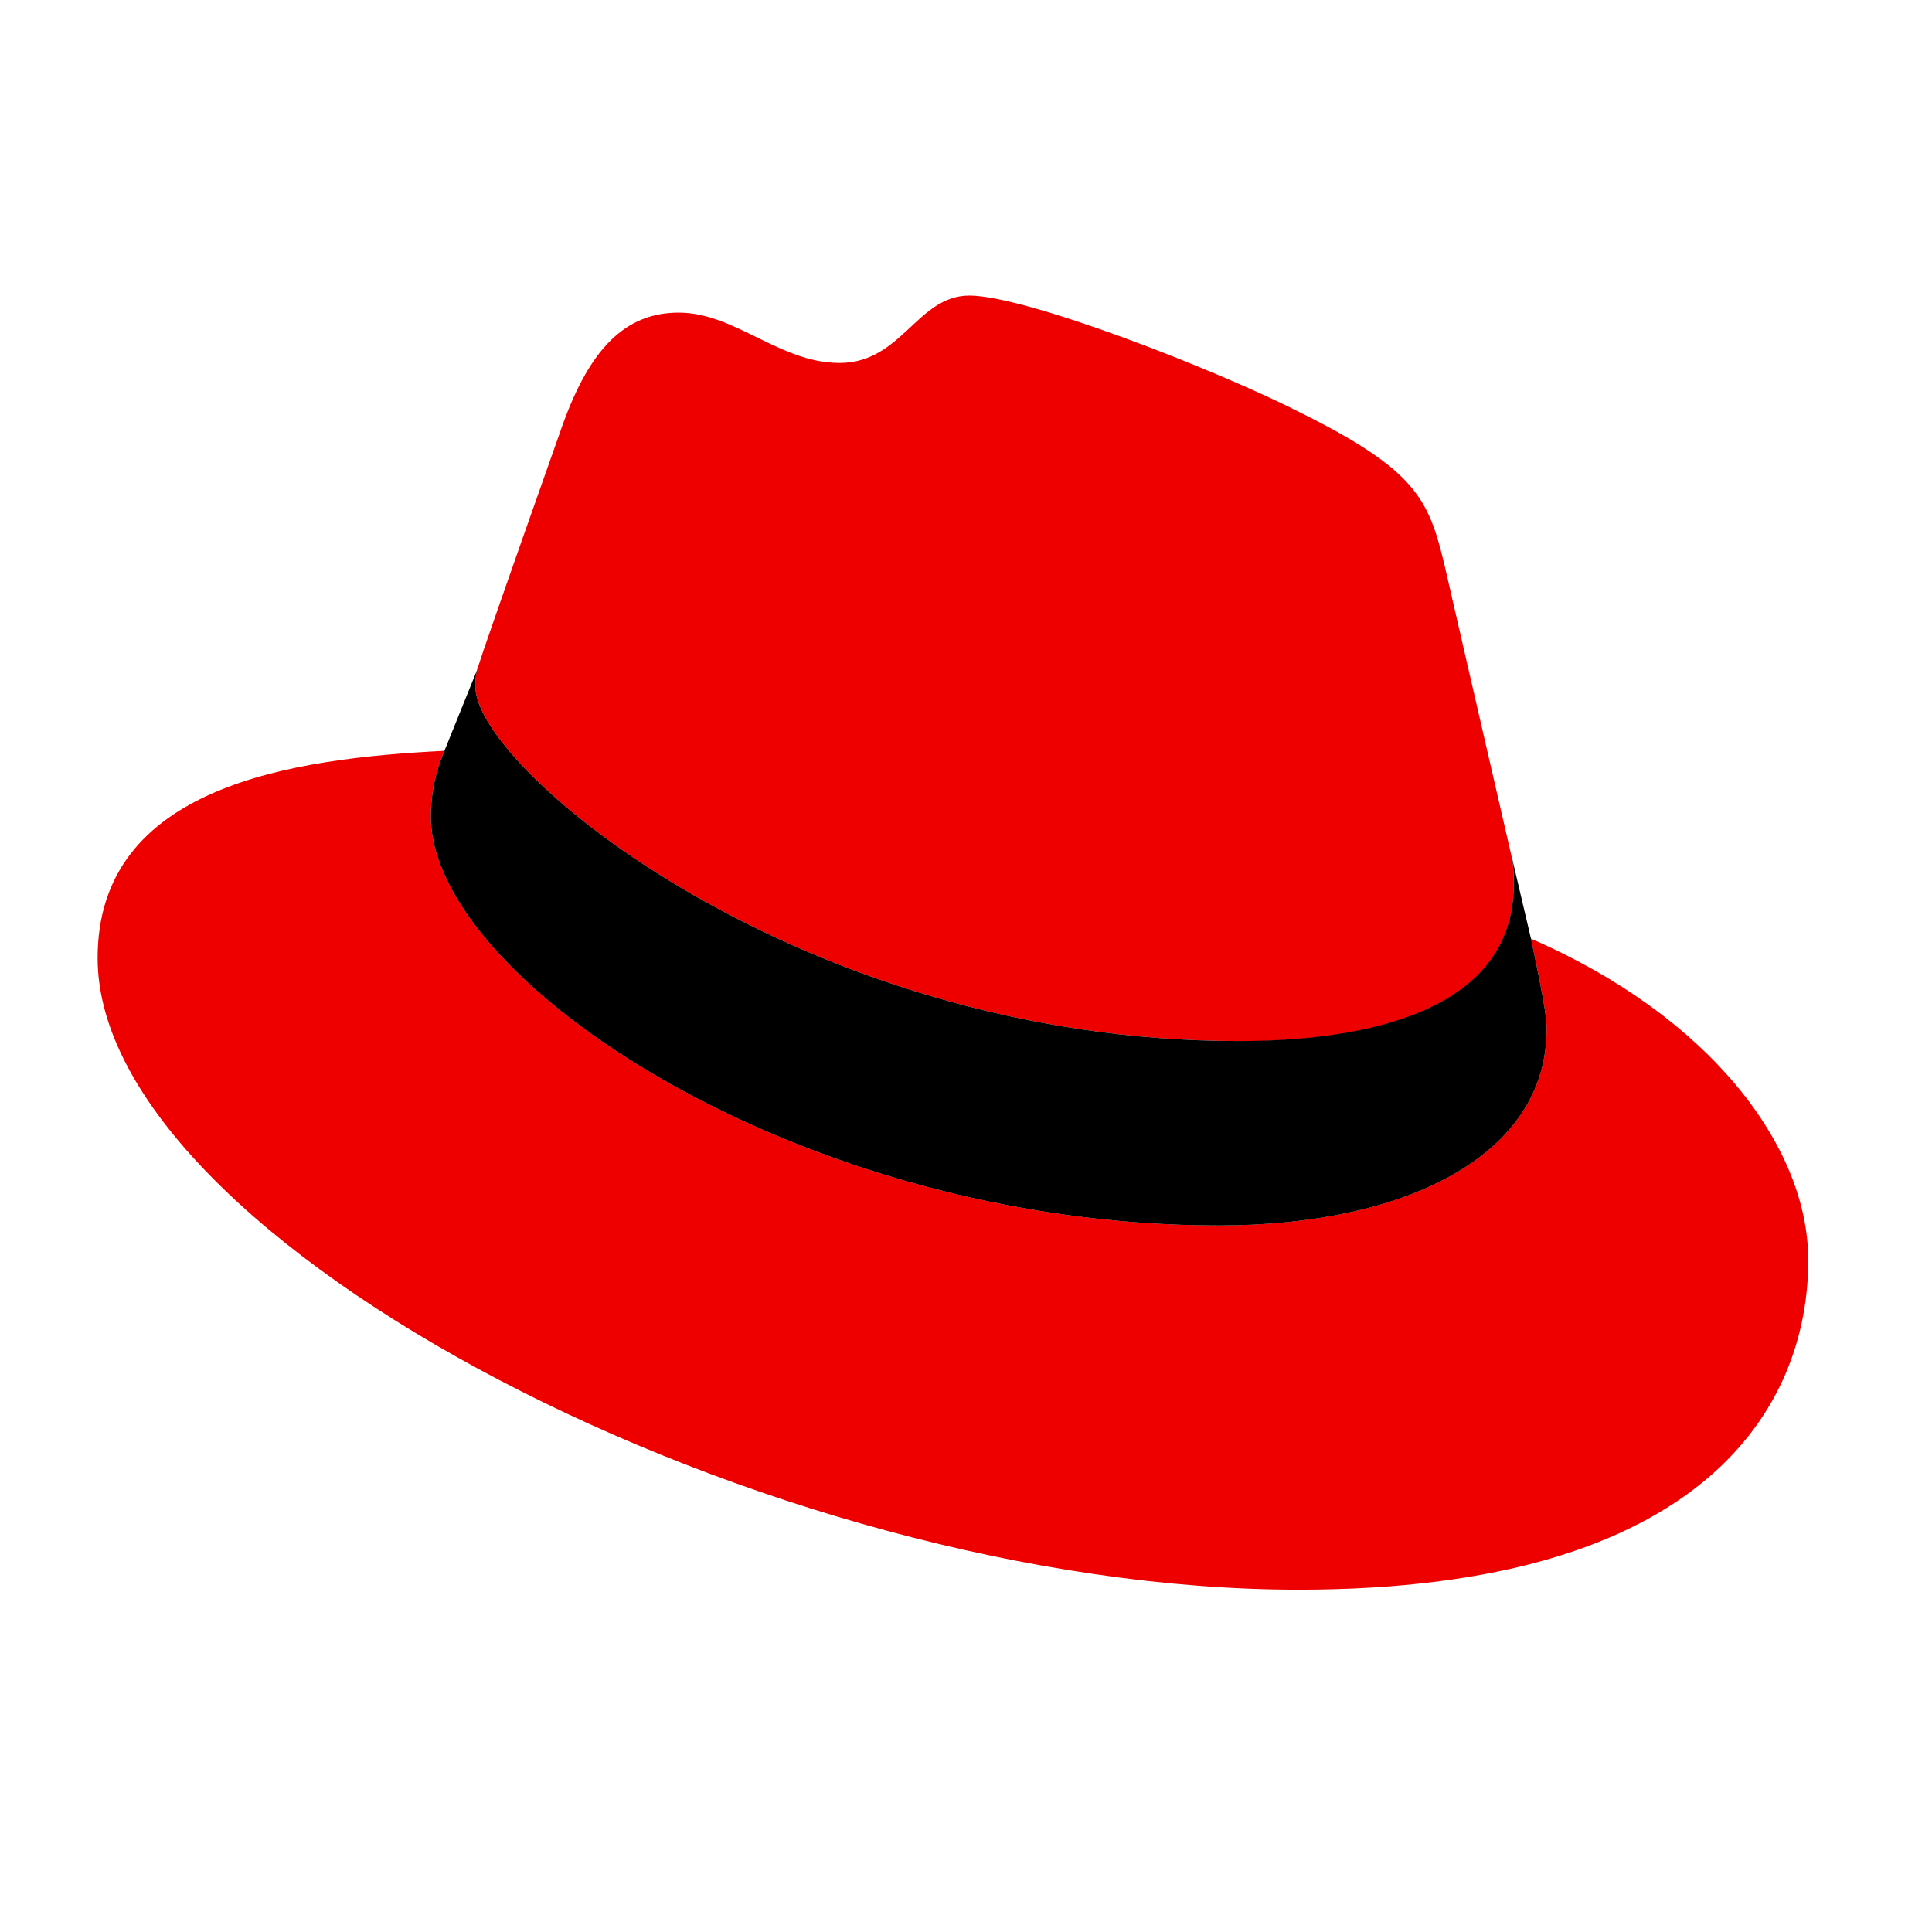
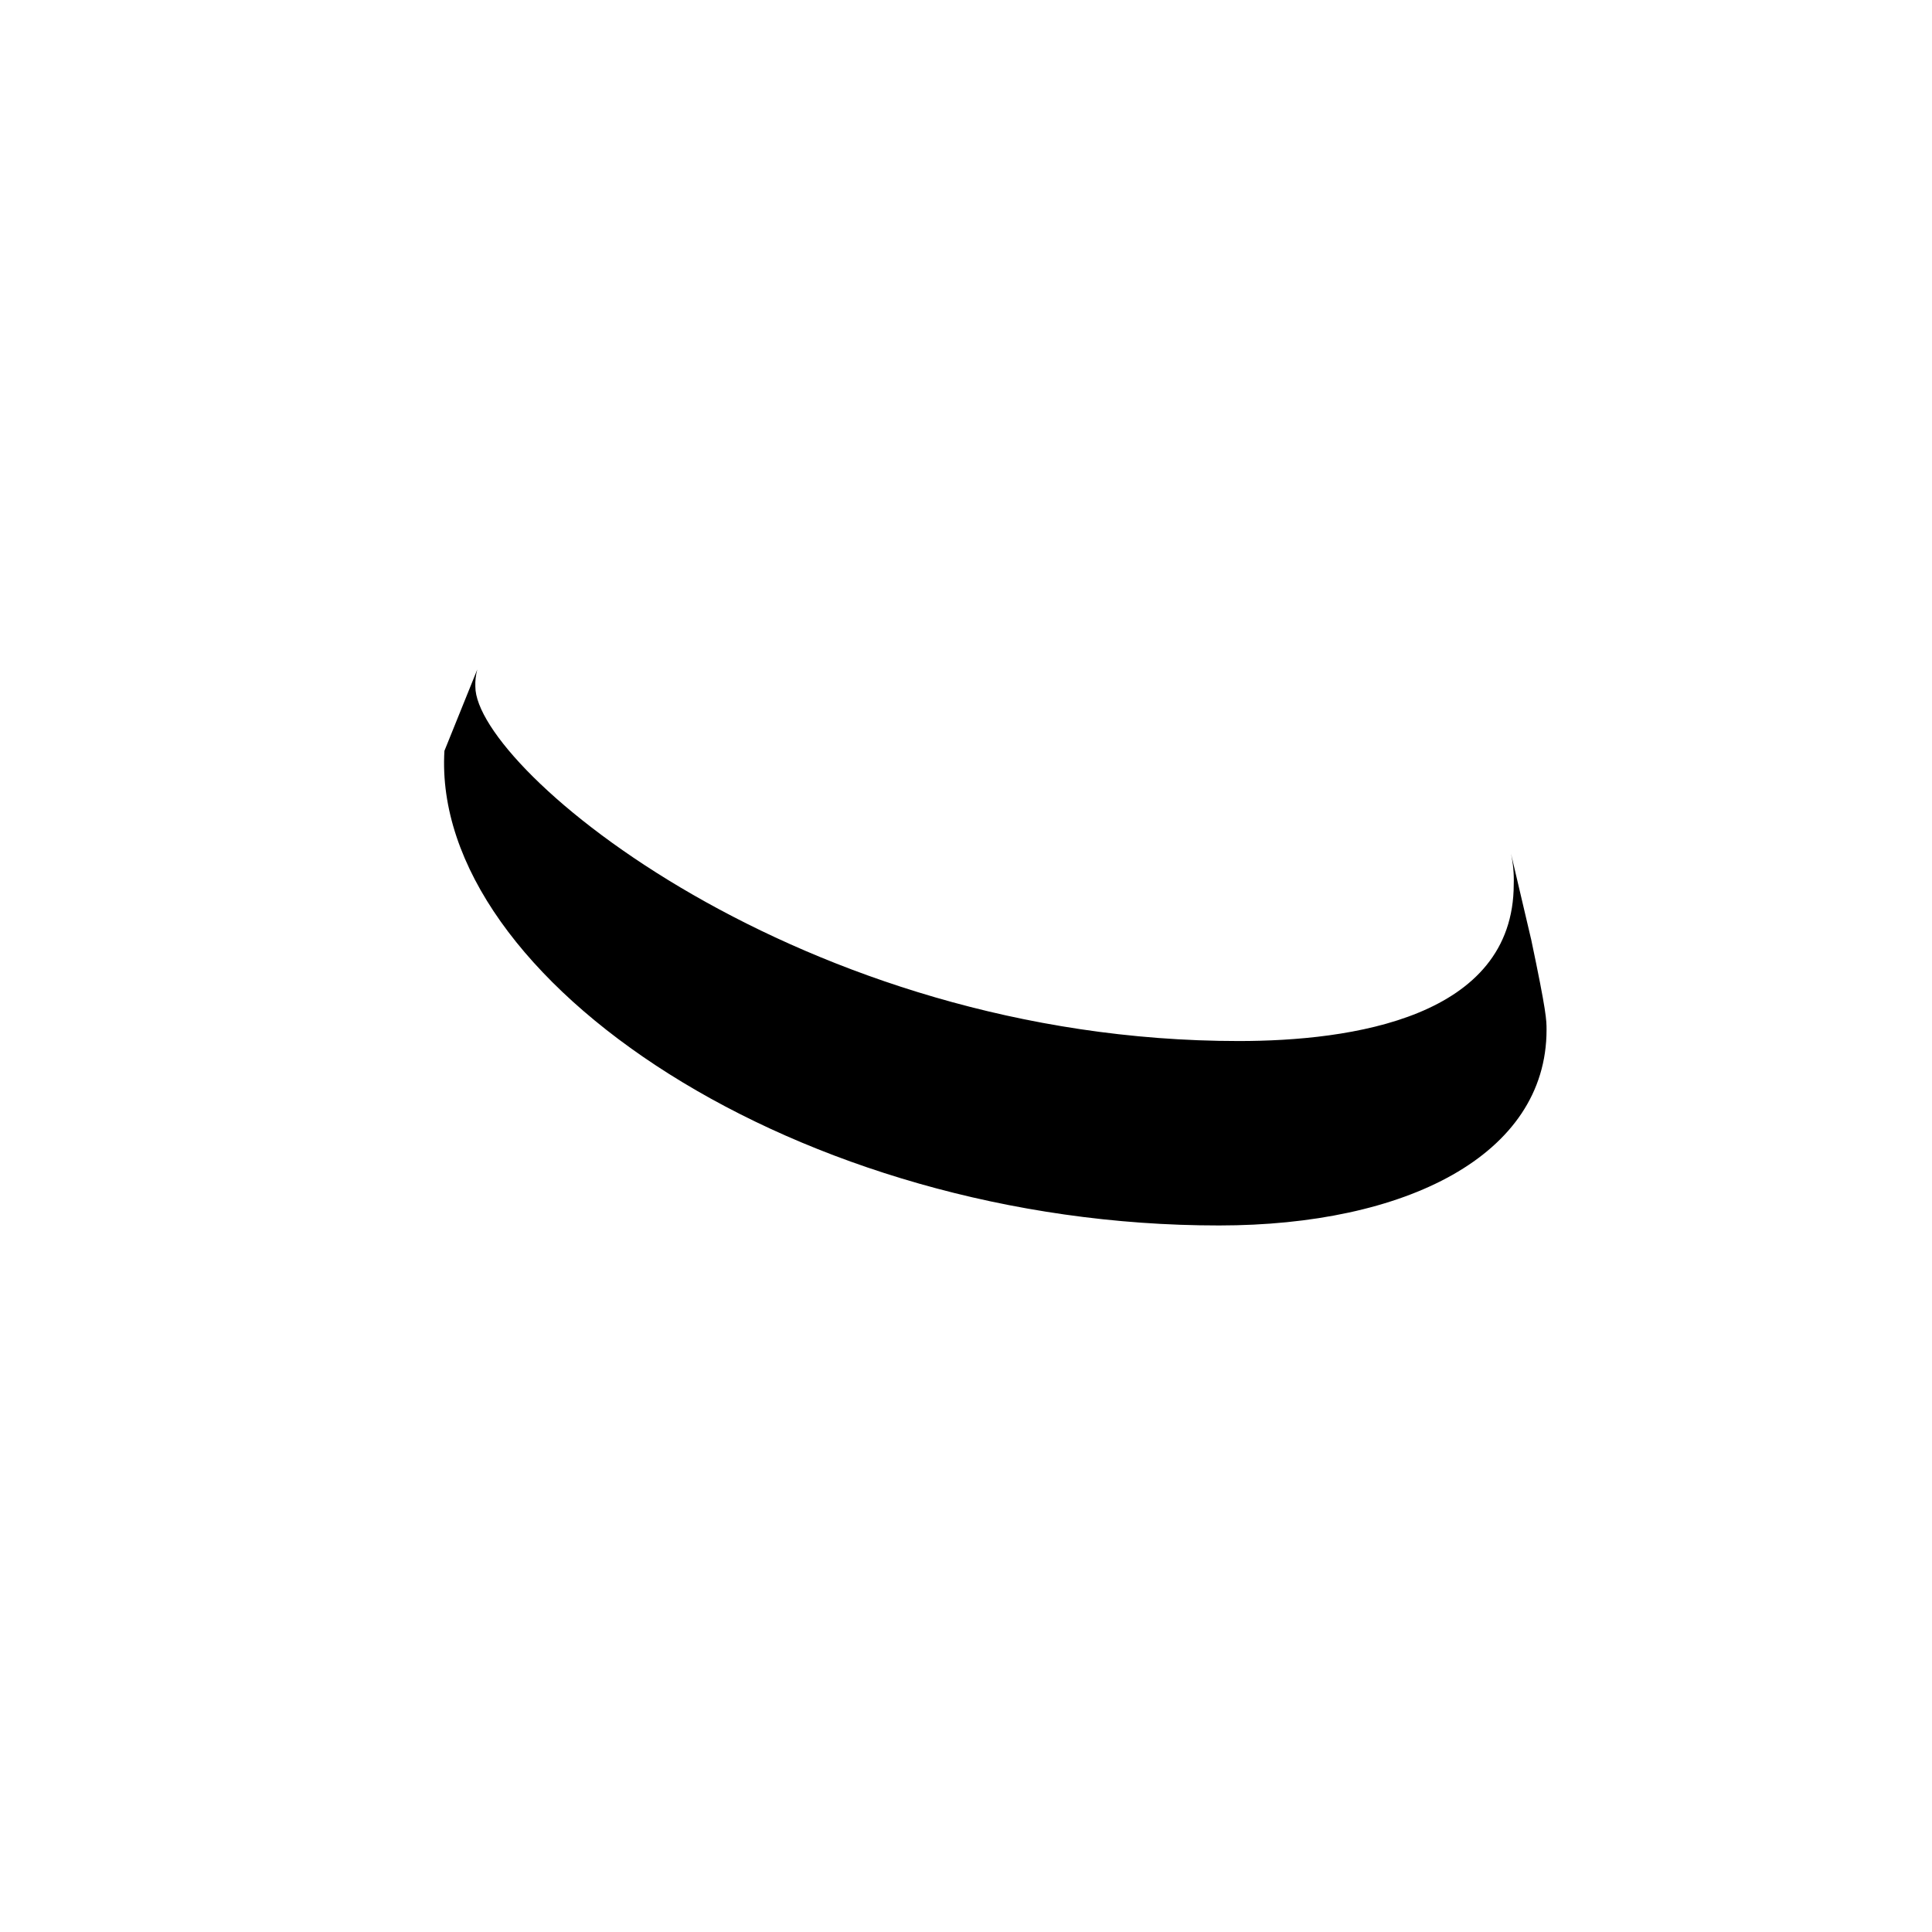
<svg xmlns="http://www.w3.org/2000/svg" width="61" height="61" viewBox="0 0 61 61" fill="none">
-   <path fill-rule="evenodd" clip-rule="evenodd" d="M39.109 32.88C42.659 32.88 47.794 32.148 47.794 27.926C47.805 27.601 47.775 27.274 47.706 26.956L45.592 17.774C45.104 15.753 44.676 14.837 41.129 13.063C38.377 11.656 32.381 9.332 30.608 9.332C28.956 9.332 28.477 11.46 26.508 11.46C24.612 11.46 23.205 9.871 21.432 9.871C19.729 9.871 18.62 11.032 17.763 13.418C17.763 13.418 15.377 20.149 15.07 21.125C15.022 21.304 15 21.49 15.008 21.675C15.008 24.291 25.308 32.869 39.109 32.869L39.109 32.88ZM48.34 29.64C48.83 31.964 48.83 32.208 48.83 32.514C48.83 36.486 44.364 38.691 38.493 38.691C25.225 38.7 13.603 30.925 13.603 25.786C13.602 25.071 13.748 24.363 14.031 23.706C9.259 23.945 3.082 24.796 3.082 30.25C3.082 39.182 24.246 50.192 41.004 50.192C53.852 50.192 57.093 44.38 57.093 39.792C57.093 36.183 53.971 32.086 48.344 29.64" fill="#EE0000" />
-   <path d="M48.83 32.515C48.83 32.208 48.83 31.965 48.34 29.64L48.339 29.64L47.706 26.945C47.775 27.263 47.805 27.589 47.794 27.915C47.794 32.138 42.659 32.869 39.109 32.869C25.308 32.869 15.008 24.291 15.008 21.676C15.001 21.494 15.022 21.312 15.07 21.137L14.032 23.707C13.748 24.364 13.602 25.072 13.603 25.787C13.603 30.926 25.225 38.7 38.493 38.692C44.364 38.692 48.83 36.487 48.83 32.515Z" fill="black" />
+   <path d="M48.83 32.515C48.83 32.208 48.83 31.965 48.34 29.64L48.339 29.64L47.706 26.945C47.775 27.263 47.805 27.589 47.794 27.915C47.794 32.138 42.659 32.869 39.109 32.869C25.308 32.869 15.008 24.291 15.008 21.676C15.001 21.494 15.022 21.312 15.07 21.137L14.032 23.707C13.603 30.926 25.225 38.7 38.493 38.692C44.364 38.692 48.83 36.487 48.83 32.515Z" fill="black" />
</svg>